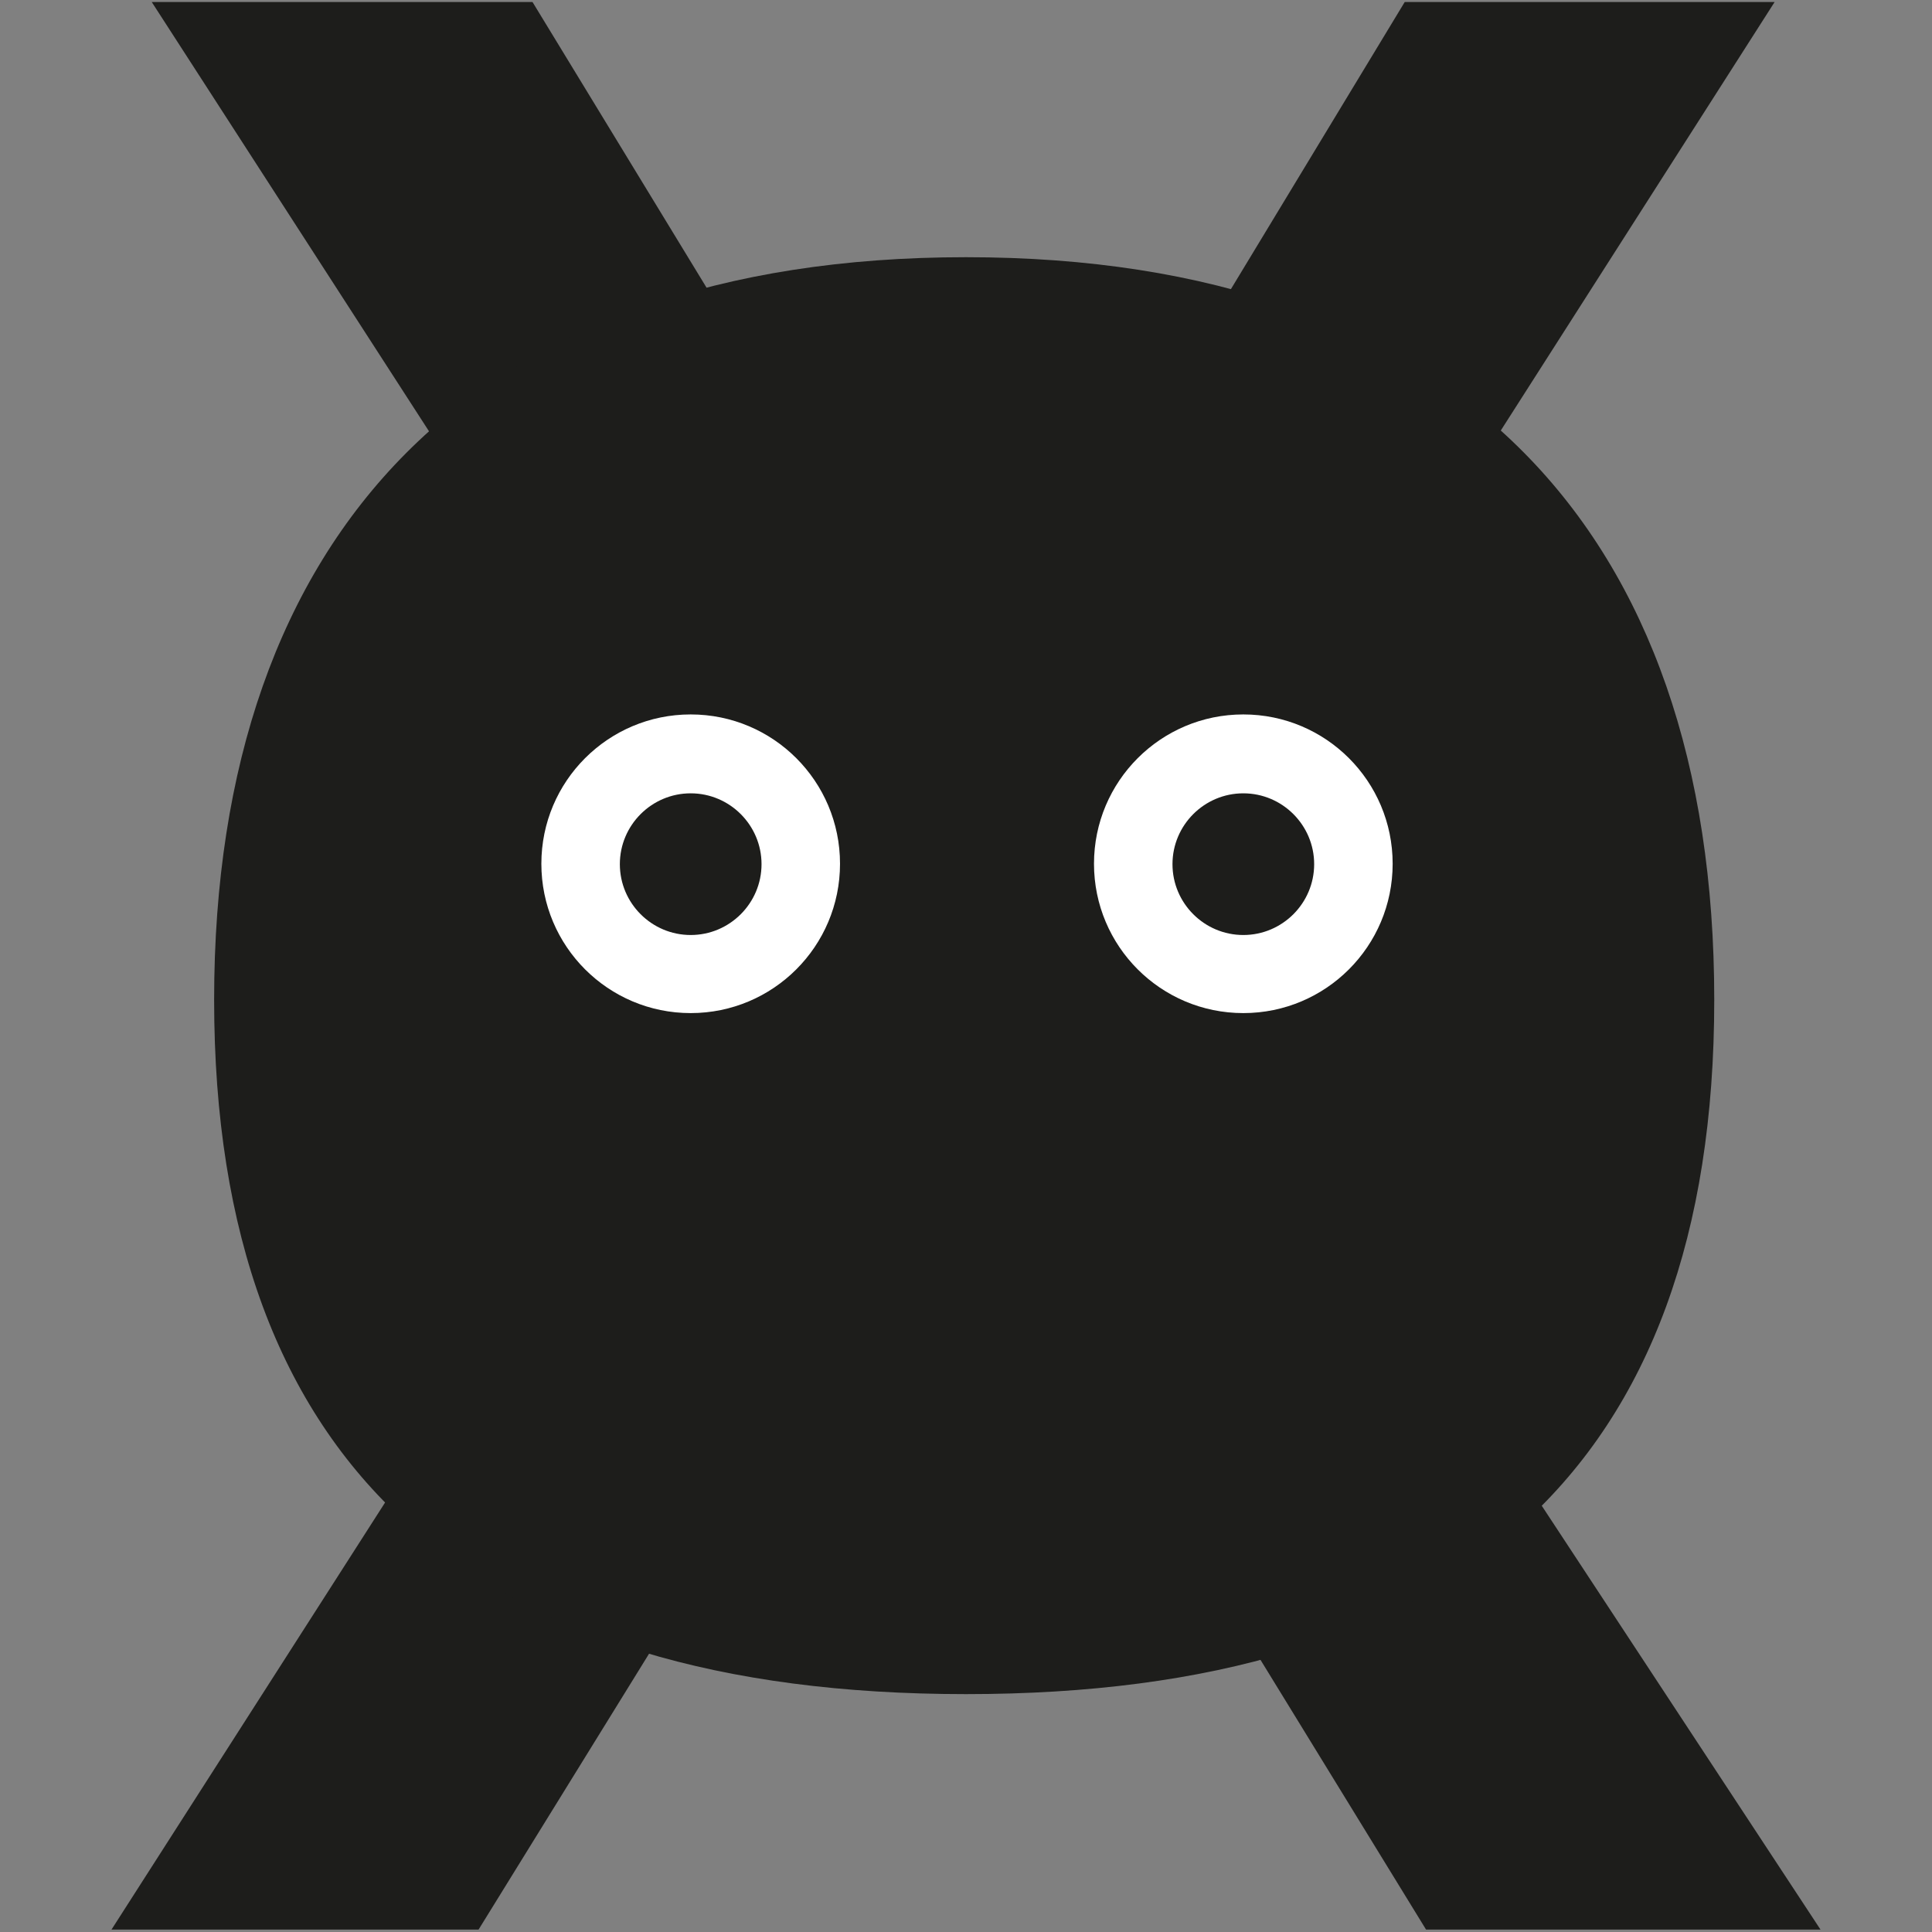
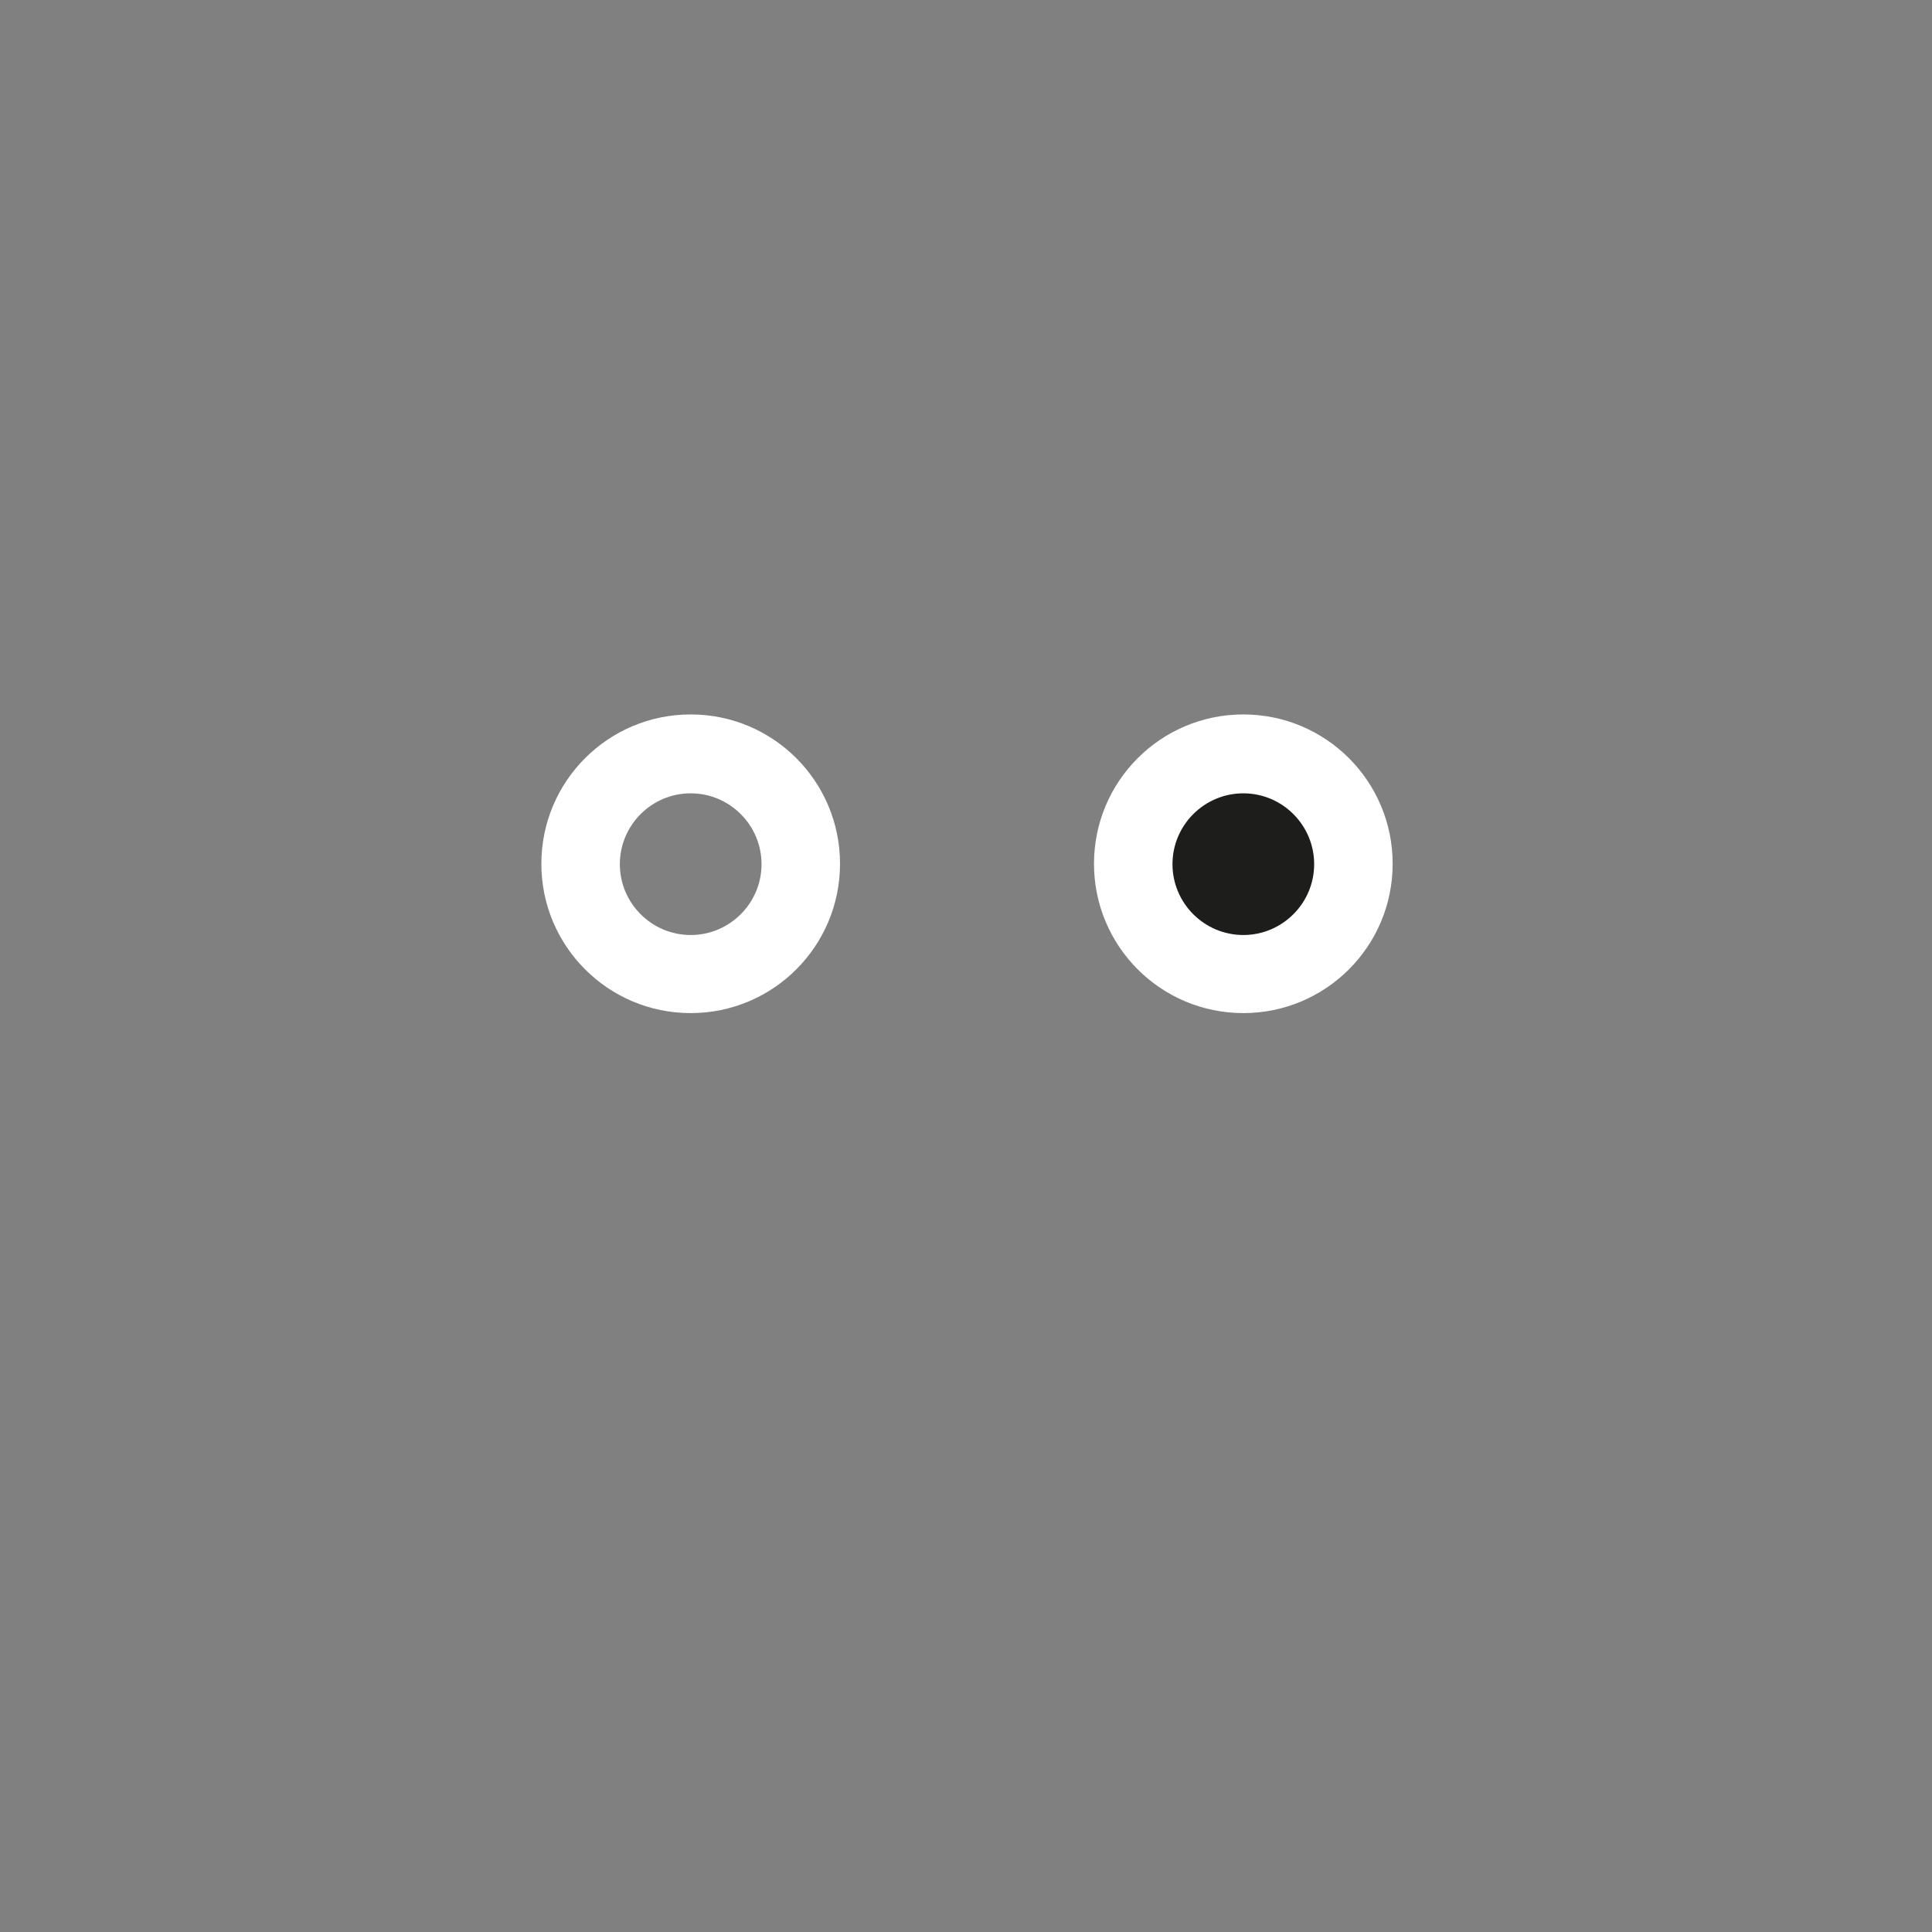
<svg xmlns="http://www.w3.org/2000/svg" data-bbox="2.77 0.05 42.46 47.89" viewBox="0 0 48 48" data-type="color">
  <rect x="0" y="0" width="48" height="48" fill="#808080" stroke="none" />
  <g>
-     <path d="M45.23 47.94h-9.8L23.7 28.83 11.89 47.94H2.77l15.9-24.82L3.77.05h9.46L24.1 17.89 34.9.05h9.19L29.13 23.46z" fill="#1d1d1b" data-color="1" />
-     <path d="M5.32 24.84c0 11.65 6.5 17.25 18.68 17.25s18.59-5.6 18.59-17.25S36.18 6.39 24 6.39 5.32 13.21 5.32 24.84" fill="#1d1d1b" data-color="1" />
-     <path fill="#1d1d1b" d="M19.89 21.47a2.73 2.73 0 1 1-5.46 0 2.73 2.73 0 0 1 5.46 0" data-color="1" />
    <path d="M17.16 25.17c-2.05 0-3.71-1.66-3.71-3.71s1.66-3.71 3.71-3.71 3.71 1.66 3.71 3.71-1.66 3.71-3.71 3.71m0-5.46c-.97 0-1.76.79-1.76 1.76s.79 1.76 1.76 1.76 1.76-.79 1.76-1.76-.79-1.76-1.76-1.76" fill="#ffffff" data-color="2" />
    <path fill="#1d1d1b" d="M33.62 21.47a2.73 2.73 0 1 1-5.46 0 2.73 2.73 0 0 1 5.46 0" data-color="1" />
    <path d="M30.89 25.17c-2.05 0-3.71-1.66-3.71-3.71s1.66-3.71 3.71-3.71 3.71 1.66 3.71 3.71-1.66 3.71-3.71 3.71m0-5.46c-.97 0-1.76.79-1.76 1.76s.79 1.76 1.76 1.76 1.76-.79 1.76-1.76-.79-1.76-1.76-1.76" fill="#ffffff" data-color="2" />
  </g>
</svg>